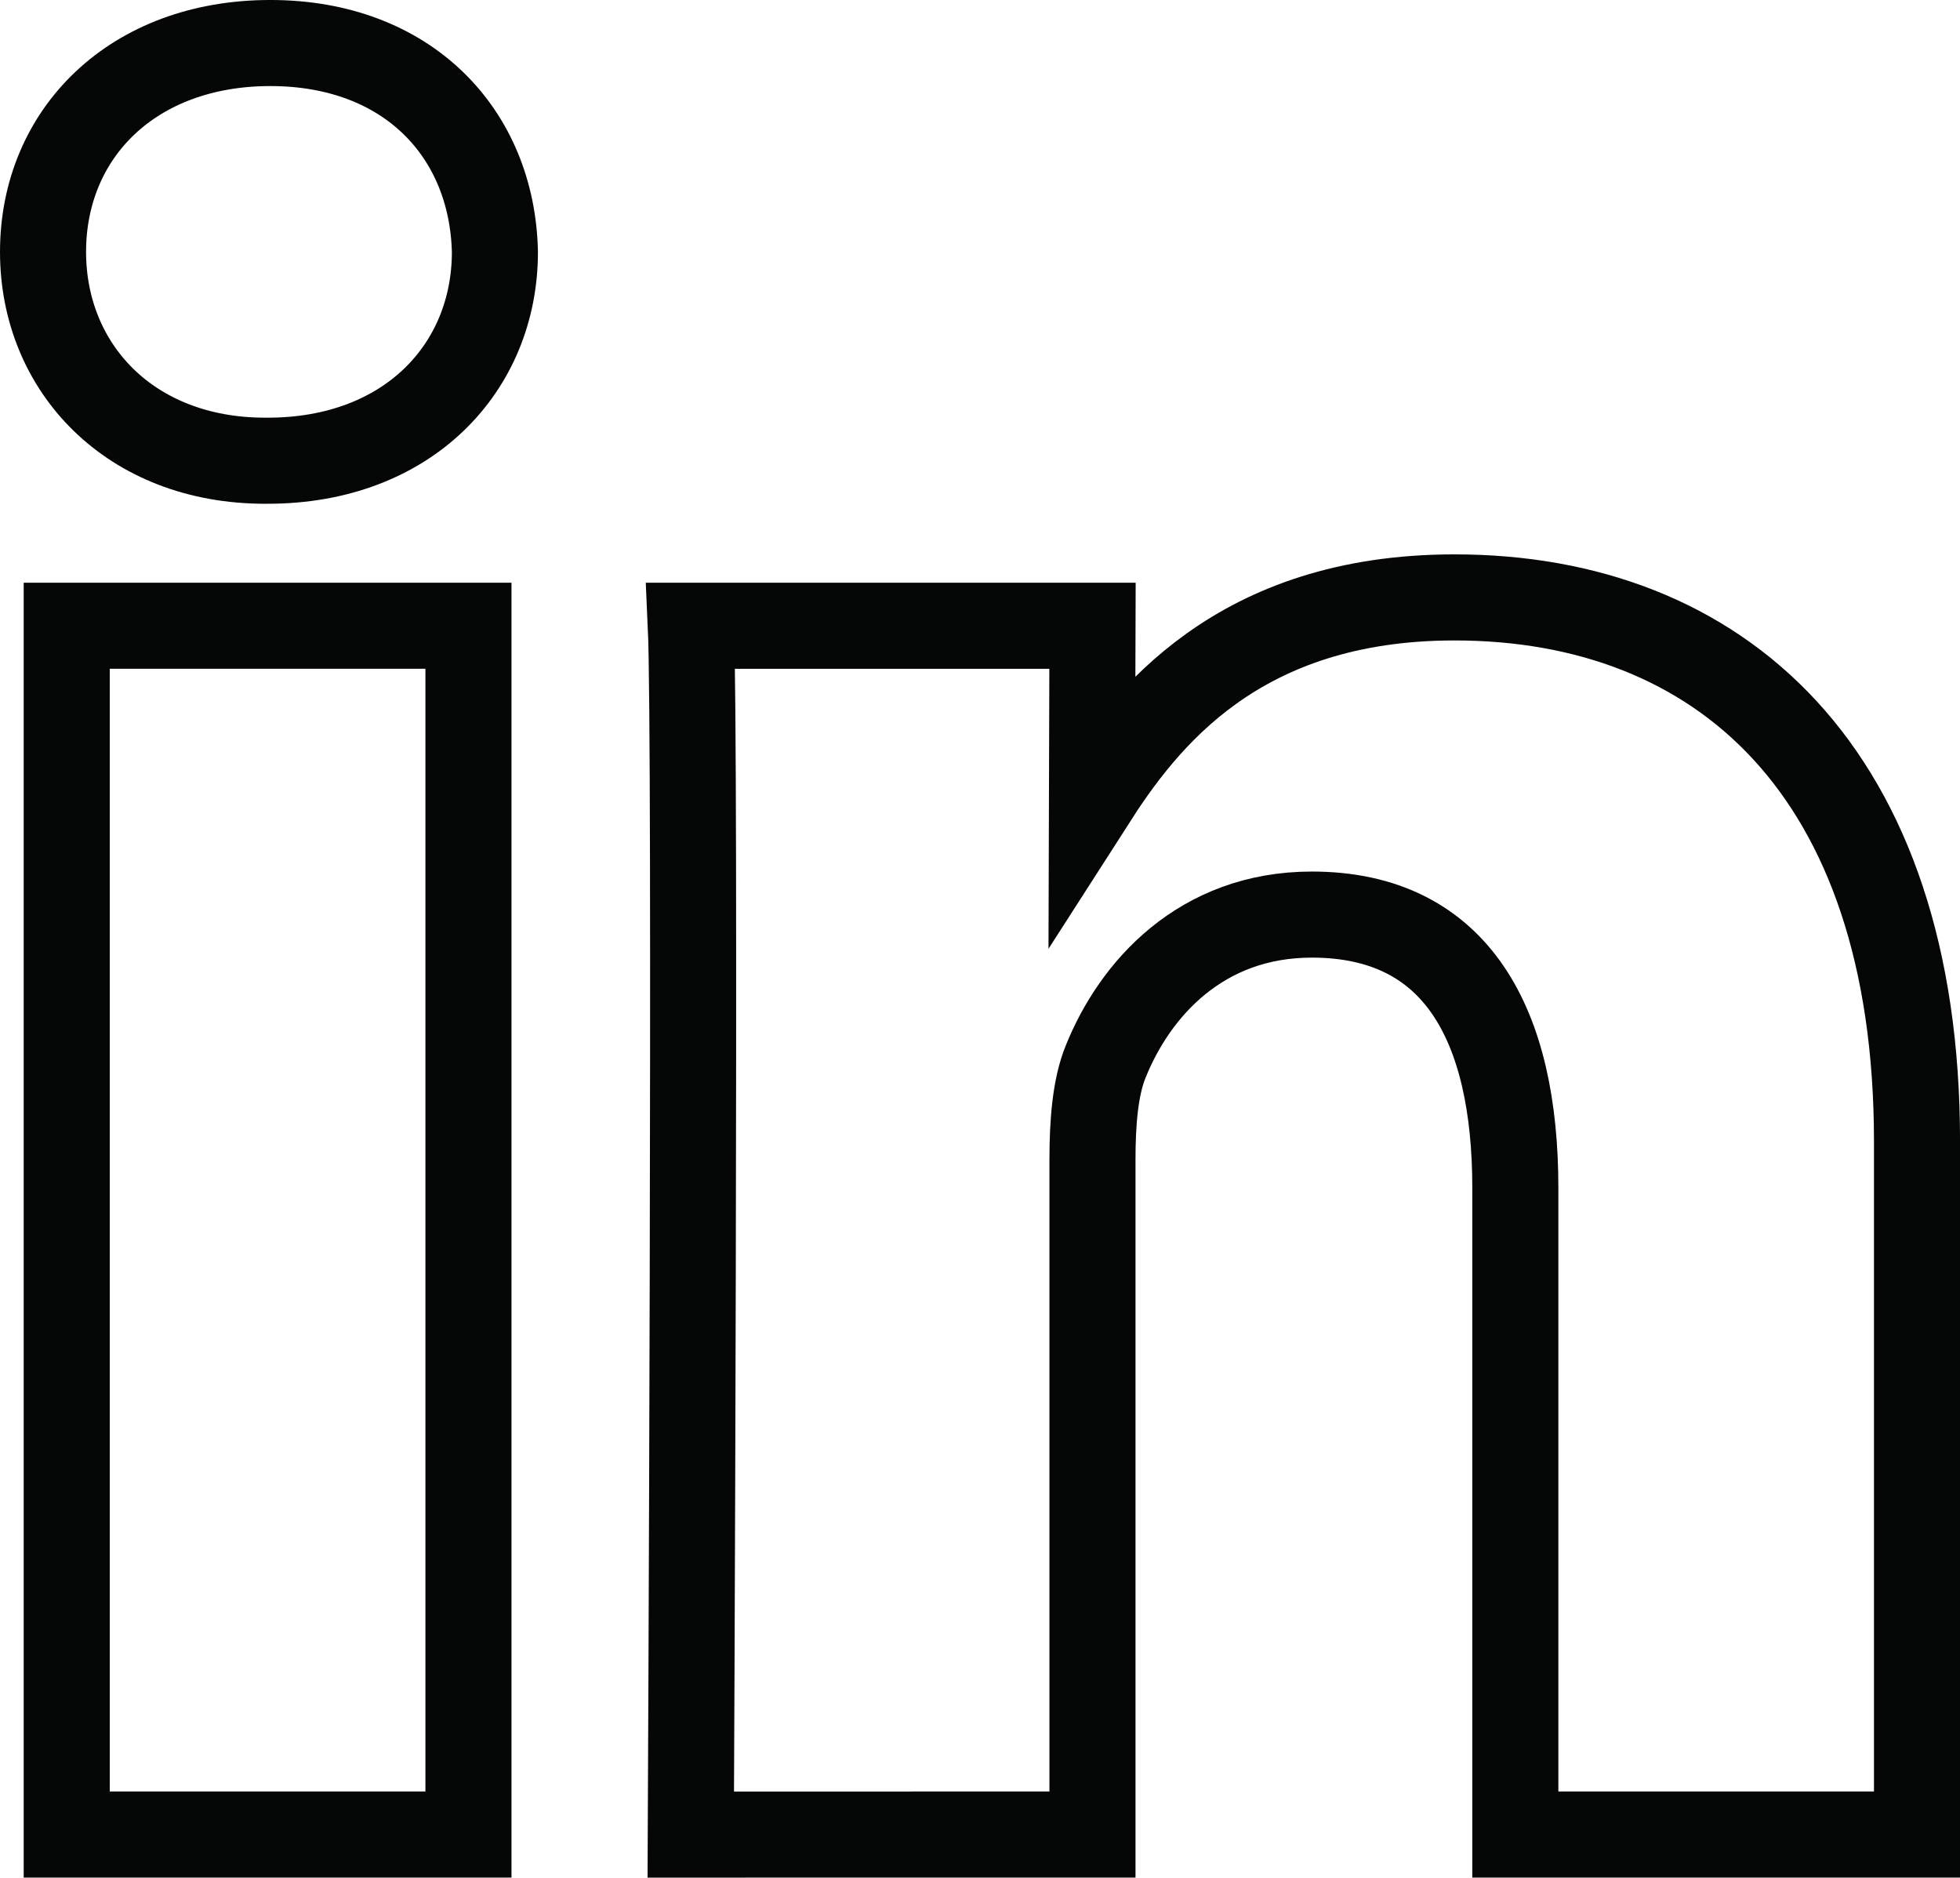
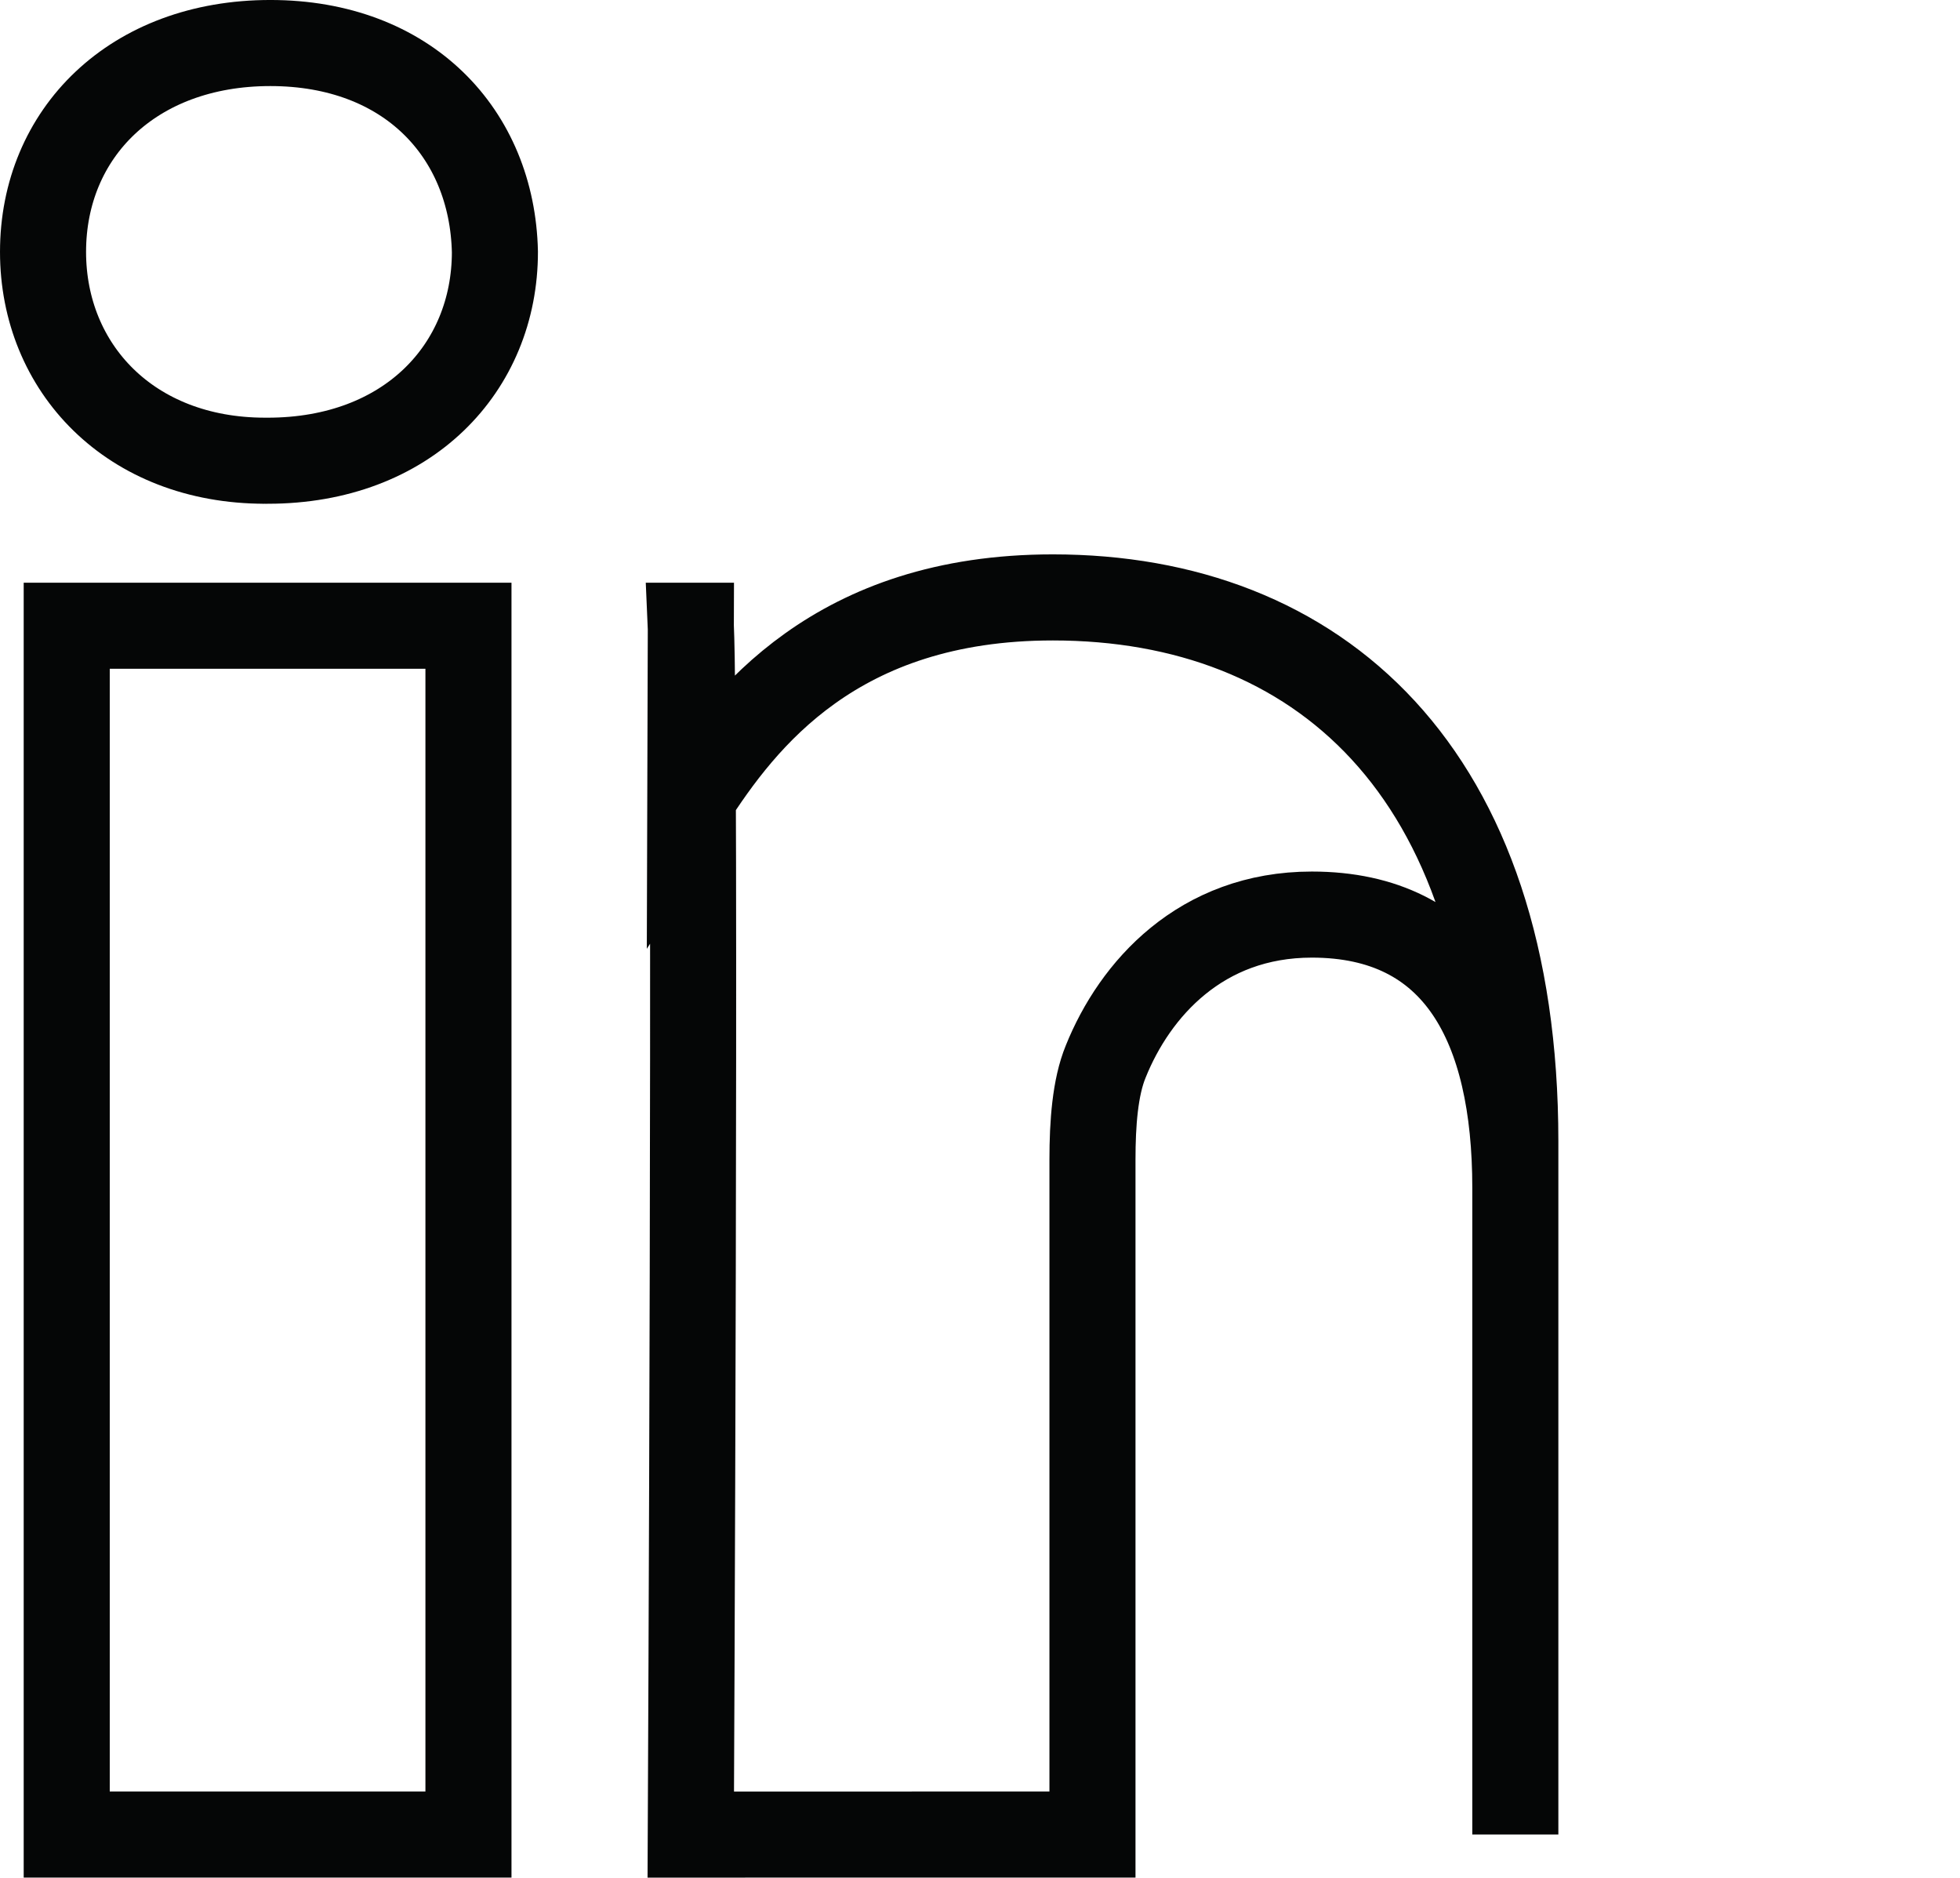
<svg xmlns="http://www.w3.org/2000/svg" height="230.627" width="240.787">
-   <path d="M134.21 225.334V142.43c0-4.434.323-8.876 1.627-12.04 3.566-8.872 11.686-18.052 25.322-18.052 17.853 0 25 13.614 25 33.576v79.421h49.346v-85.13c0-45.604-24.344-66.825-56.812-66.825-26.621 0-38.049 14.896-44.544 25.03l.066-21.546H84.868c.642 13.929-.004 148.476-.004 148.476zM32.883 56.591C50.088 56.59 60.8 45.188 60.8 30.94 60.477 16.368 50.088 5.285 33.21 5.285c-16.892 0-27.923 11.083-27.923 25.655 0 14.248 10.707 25.65 27.271 25.65h.32zm24.667 168.743V76.86H8.197v148.475z" fill="none" stroke="#050606" stroke-width="10.573" stroke-miterlimit="10" />
+   <path d="M134.21 225.334V142.43c0-4.434.323-8.876 1.627-12.04 3.566-8.872 11.686-18.052 25.322-18.052 17.853 0 25 13.614 25 33.576v79.421v-85.13c0-45.604-24.344-66.825-56.812-66.825-26.621 0-38.049 14.896-44.544 25.03l.066-21.546H84.868c.642 13.929-.004 148.476-.004 148.476zM32.883 56.591C50.088 56.59 60.8 45.188 60.8 30.94 60.477 16.368 50.088 5.285 33.21 5.285c-16.892 0-27.923 11.083-27.923 25.655 0 14.248 10.707 25.65 27.271 25.65h.32zm24.667 168.743V76.86H8.197v148.475z" fill="none" stroke="#050606" stroke-width="10.573" stroke-miterlimit="10" />
</svg>